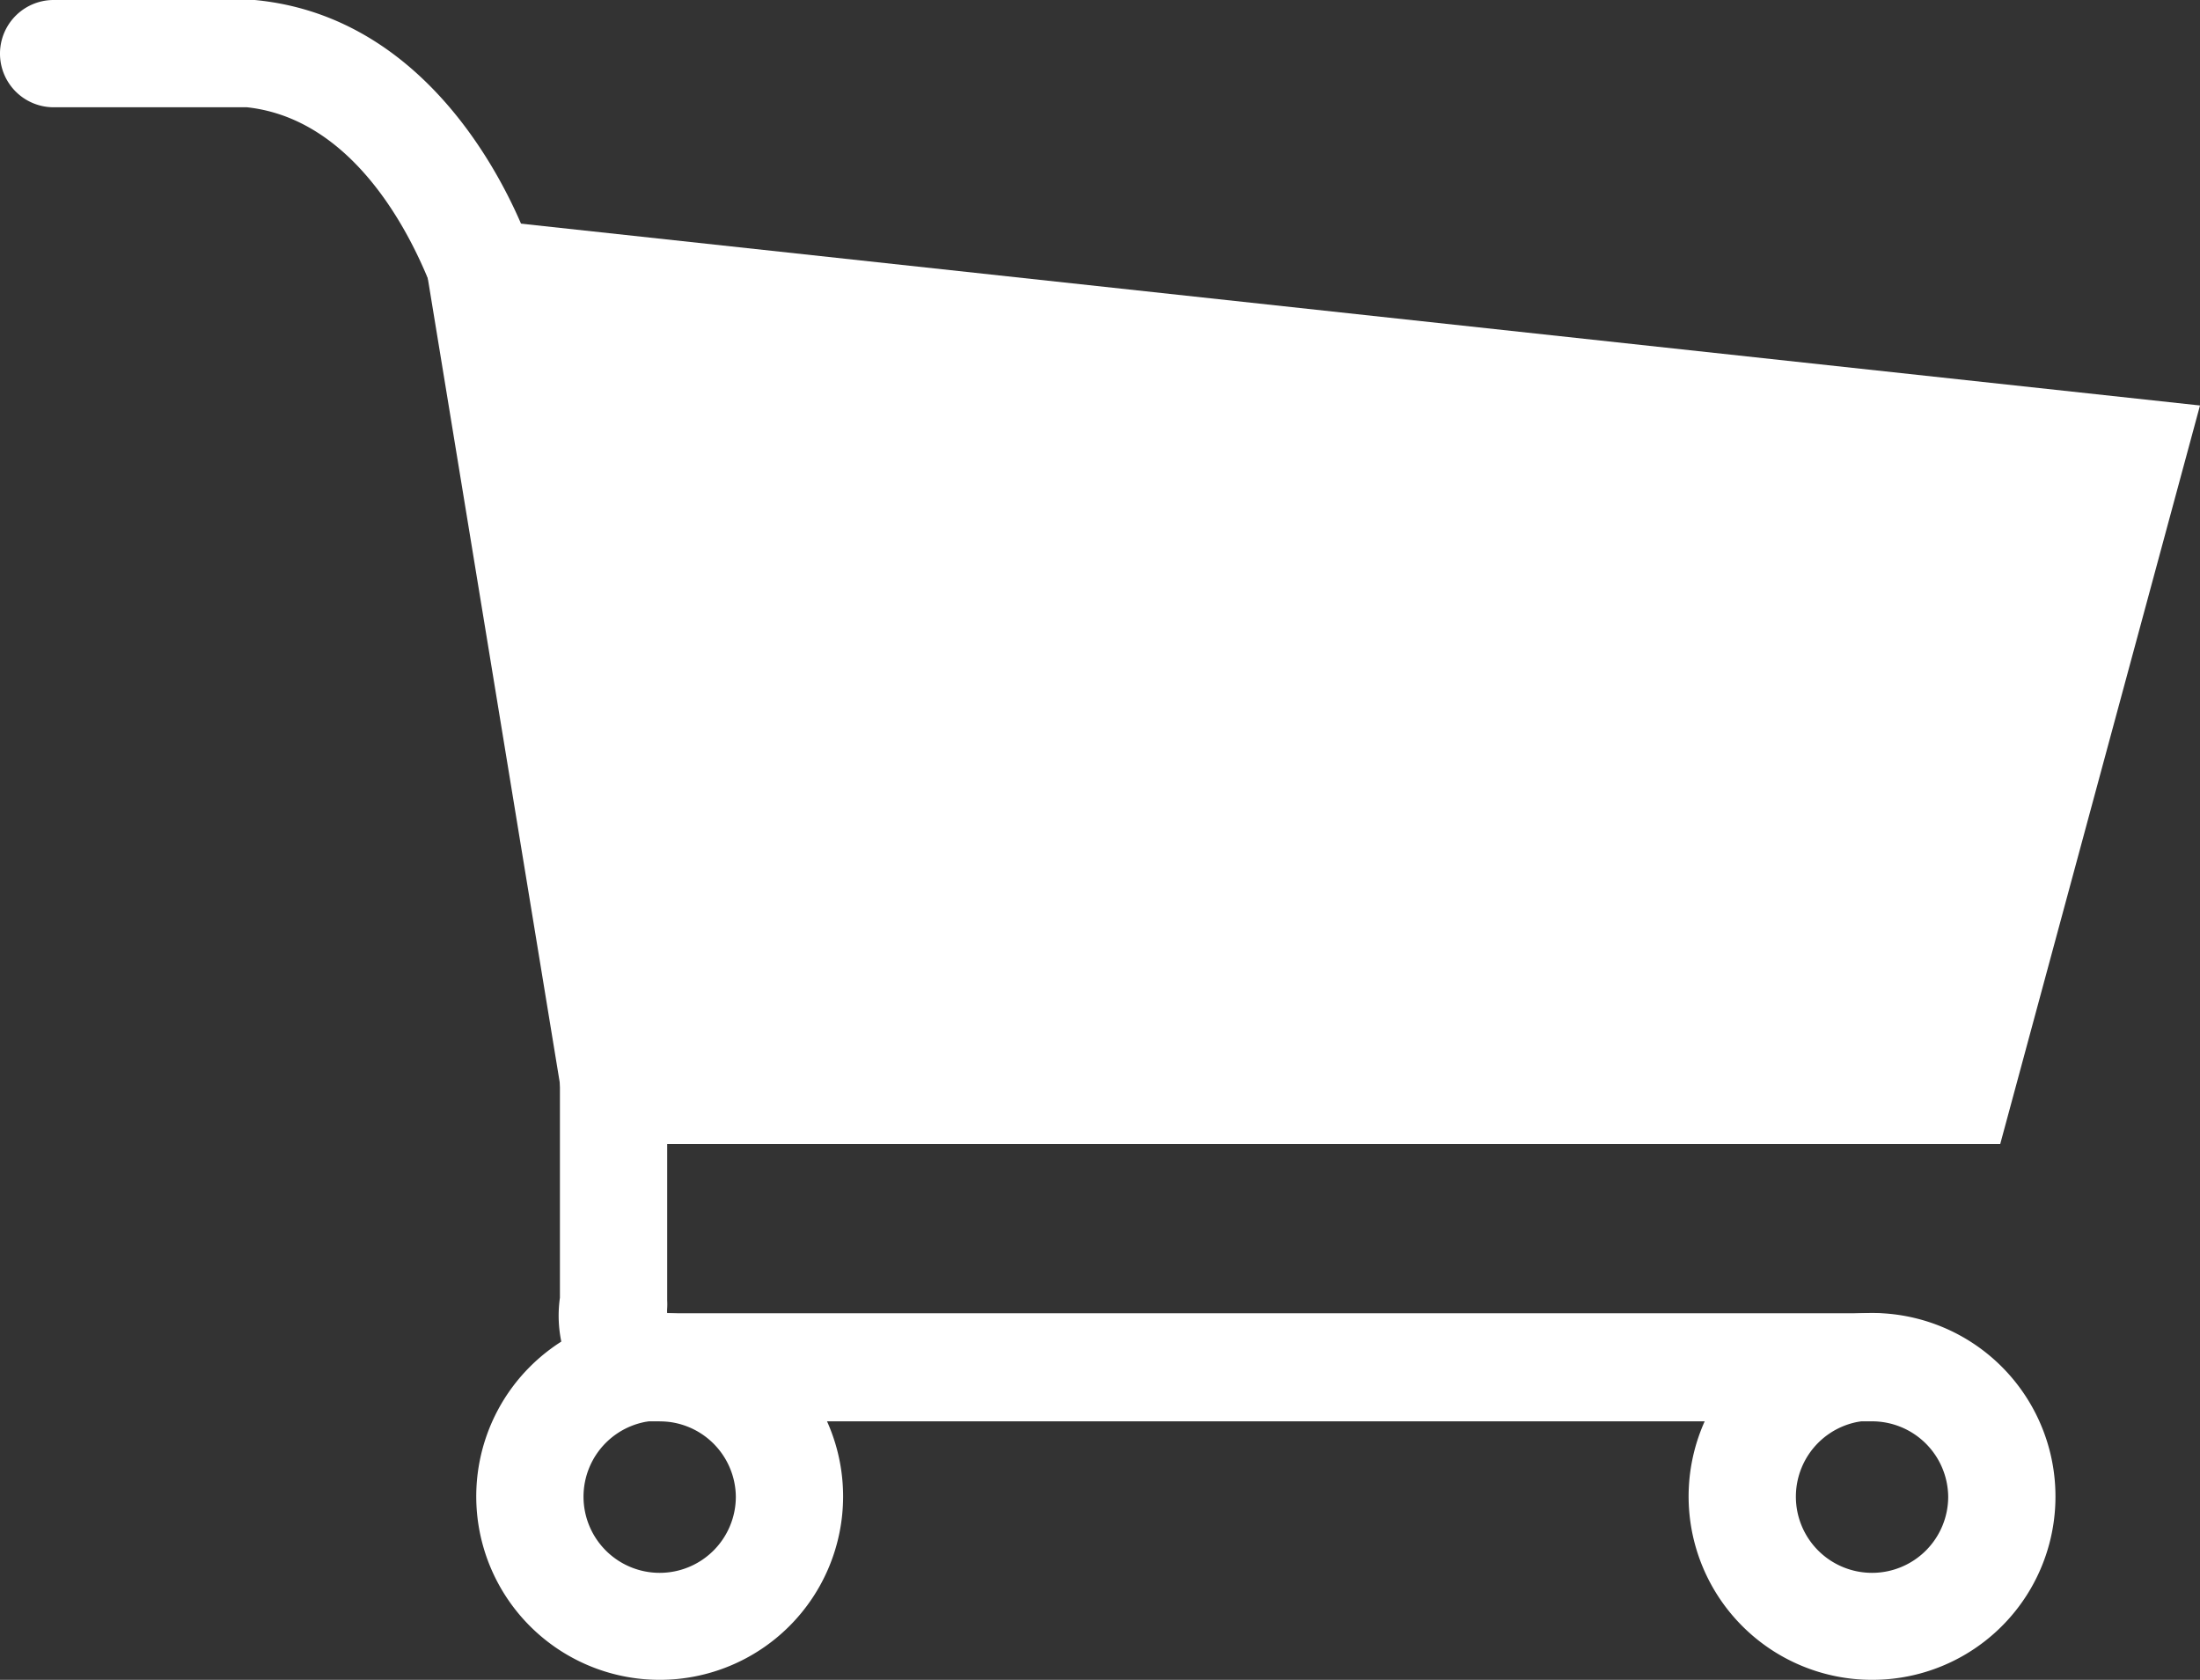
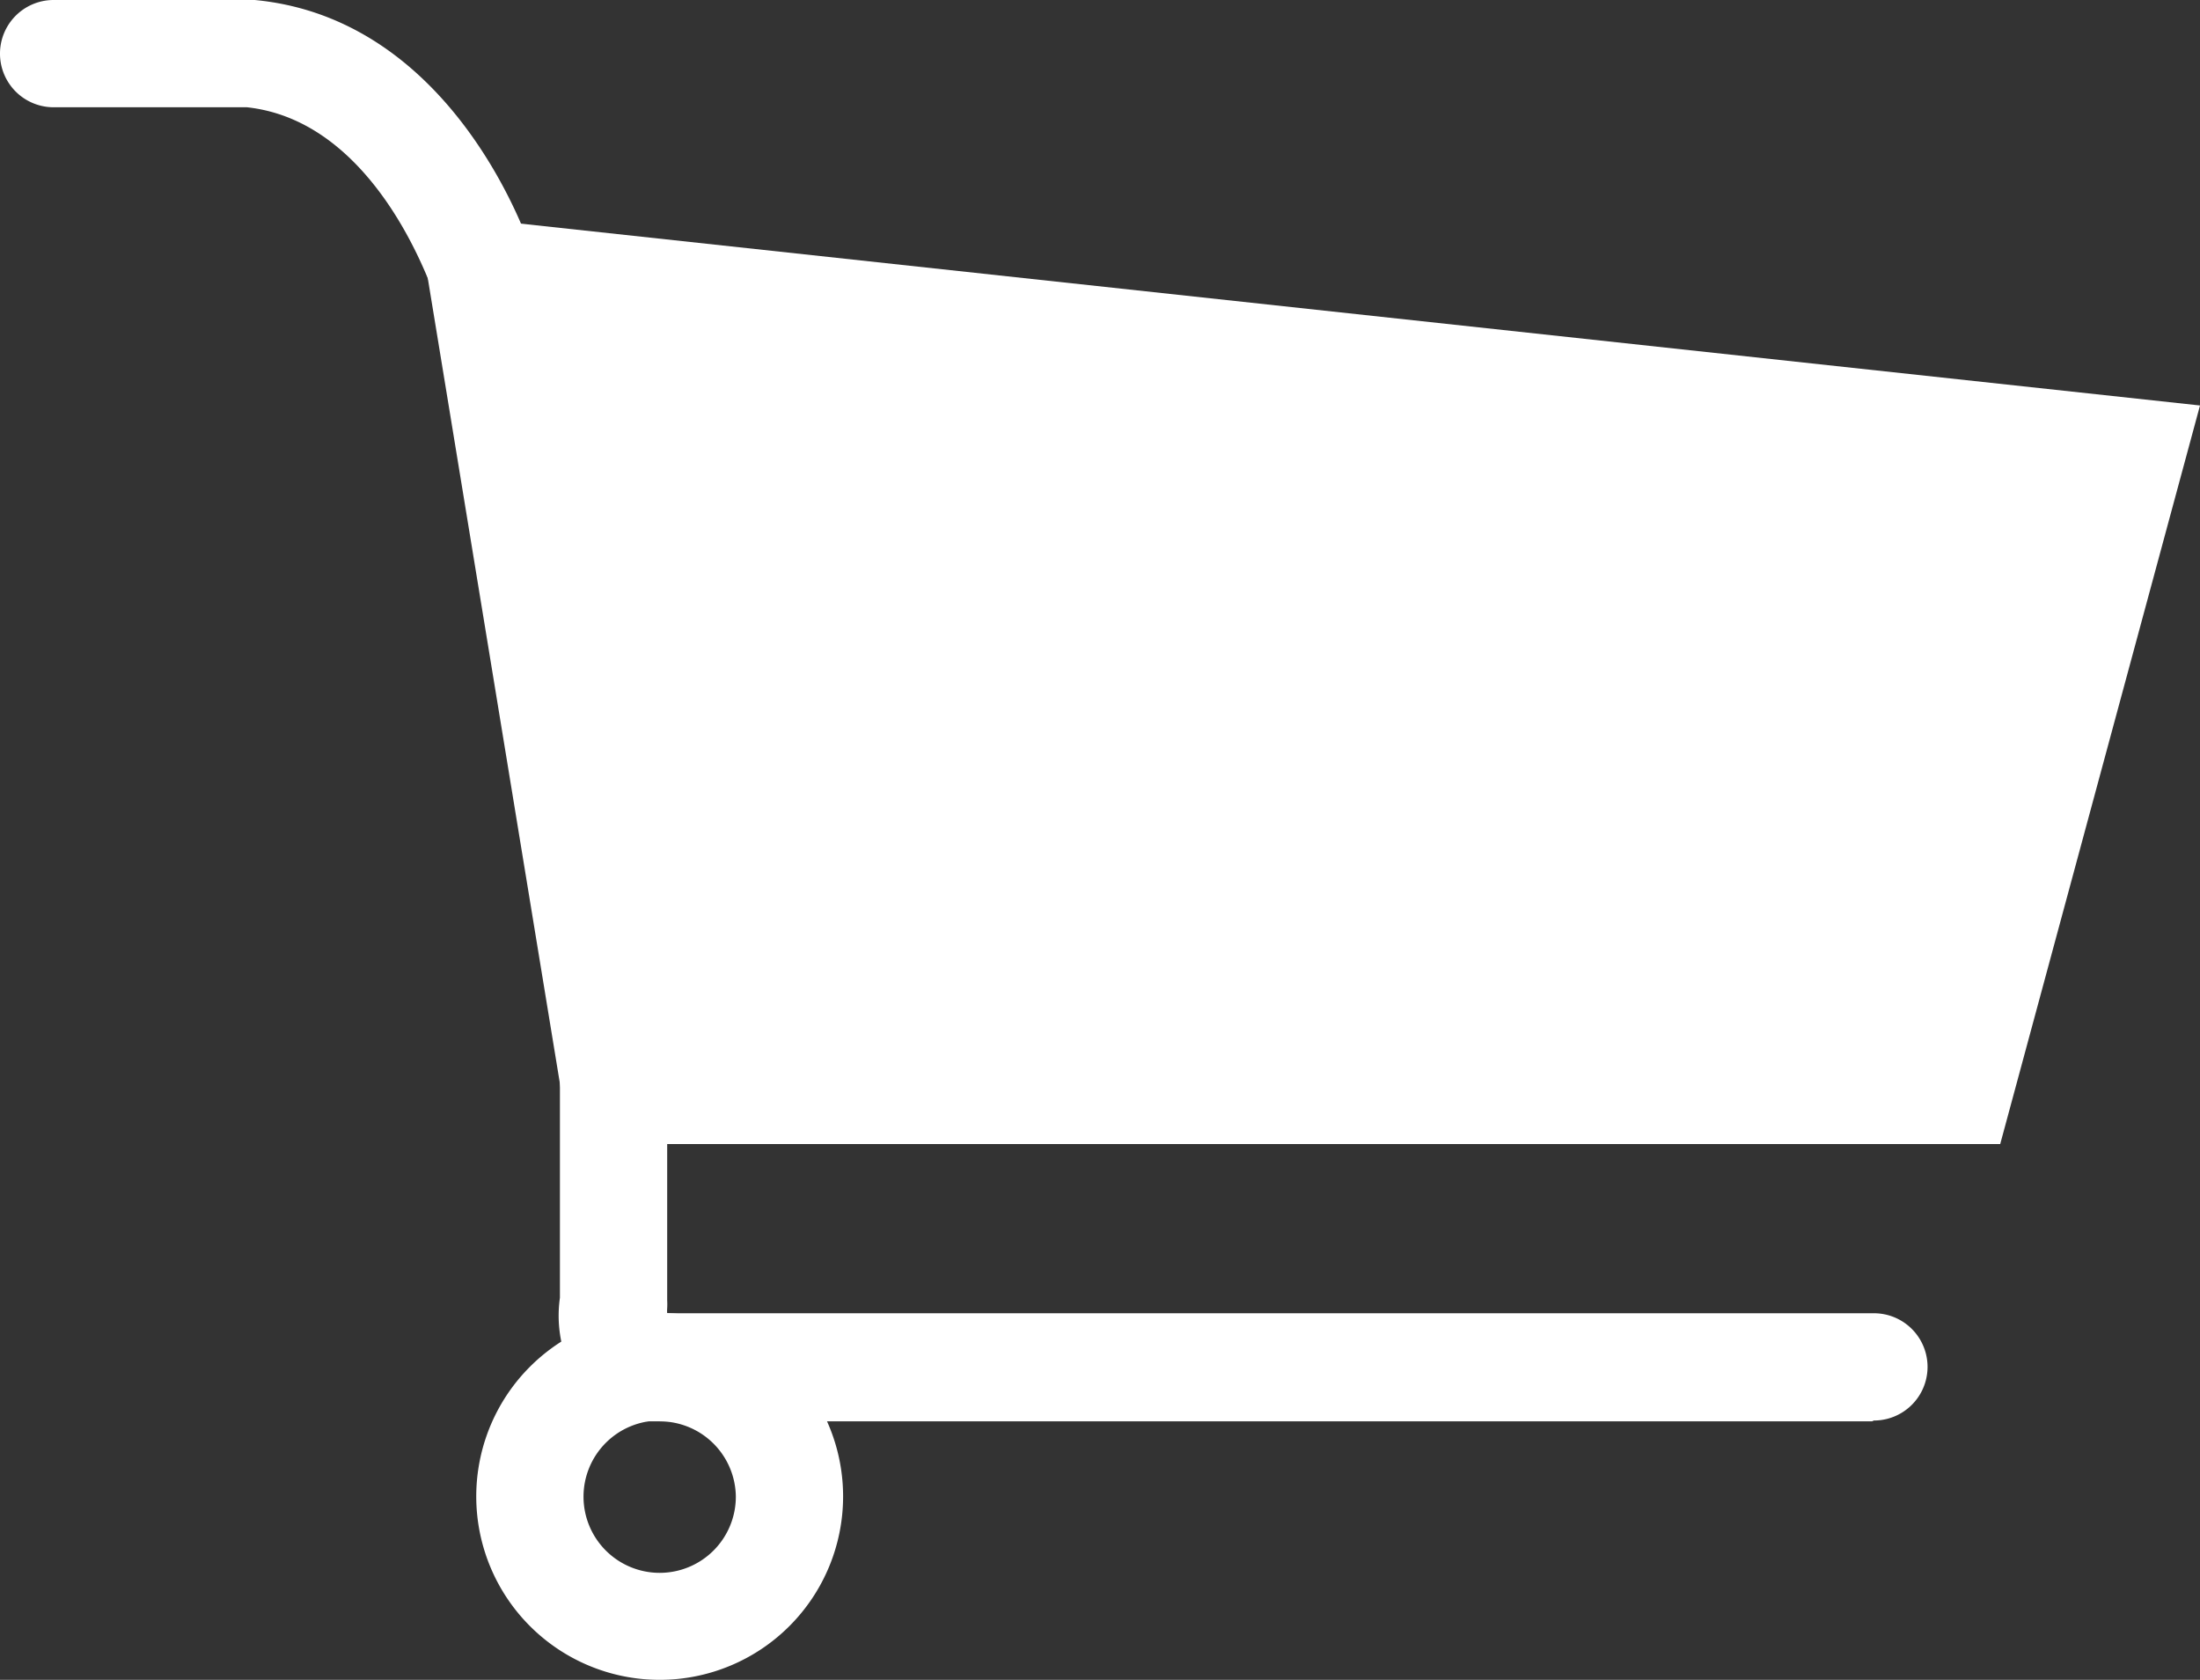
<svg xmlns="http://www.w3.org/2000/svg" viewBox="0 0 82.04 62.64">
  <rect x="0" y="0" width="82.04" height="62.64" fill="#333333" stroke="none" />
  <defs>
    <style>.cls-1{fill:#fff;}</style>
  </defs>
  <g id="圖層_2" data-name="圖層 2">
    <g id="圖">
      <polygon class="cls-1" points="15.55 7.92 82.04 15.12 74.59 42.66 21.25 42.66 15.55 7.92" />
      <path class="cls-1" d="M69.81,53H24.25a3.2,3.2,0,0,1-2.48-1.1,4.77,4.77,0,0,1-.89-3.51V36.57a2,2,0,0,1,4,0V48.49a2.64,2.64,0,0,1,0,.29,1.15,1.15,0,0,0,0,.19h45a2,2,0,0,1,0,4ZM24.89,49.39h0Z" />
      <path class="cls-1" d="M24.6,62.64a6.84,6.84,0,1,1,6.84-6.83A6.84,6.84,0,0,1,24.6,62.64Zm0-9.67a2.84,2.84,0,1,0,2.84,2.84A2.84,2.84,0,0,0,24.6,53Z" />
-       <path class="cls-1" d="M69.81,62.64a6.84,6.84,0,1,1,6.84-6.83A6.83,6.83,0,0,1,69.81,62.64Zm0-9.67a2.84,2.84,0,1,0,2.84,2.84A2.84,2.84,0,0,0,69.81,53Z" />
      <path class="cls-1" d="M18,12.09a2,2,0,0,1-1.9-1.38C16,10.63,14,4.52,9.21,4H2A2,2,0,0,1,2,0H9.5C17,.71,19.75,9.12,19.87,9.48A2,2,0,0,1,18.58,12,2.21,2.21,0,0,1,18,12.09Z" />
    </g>
  </g>
</svg>